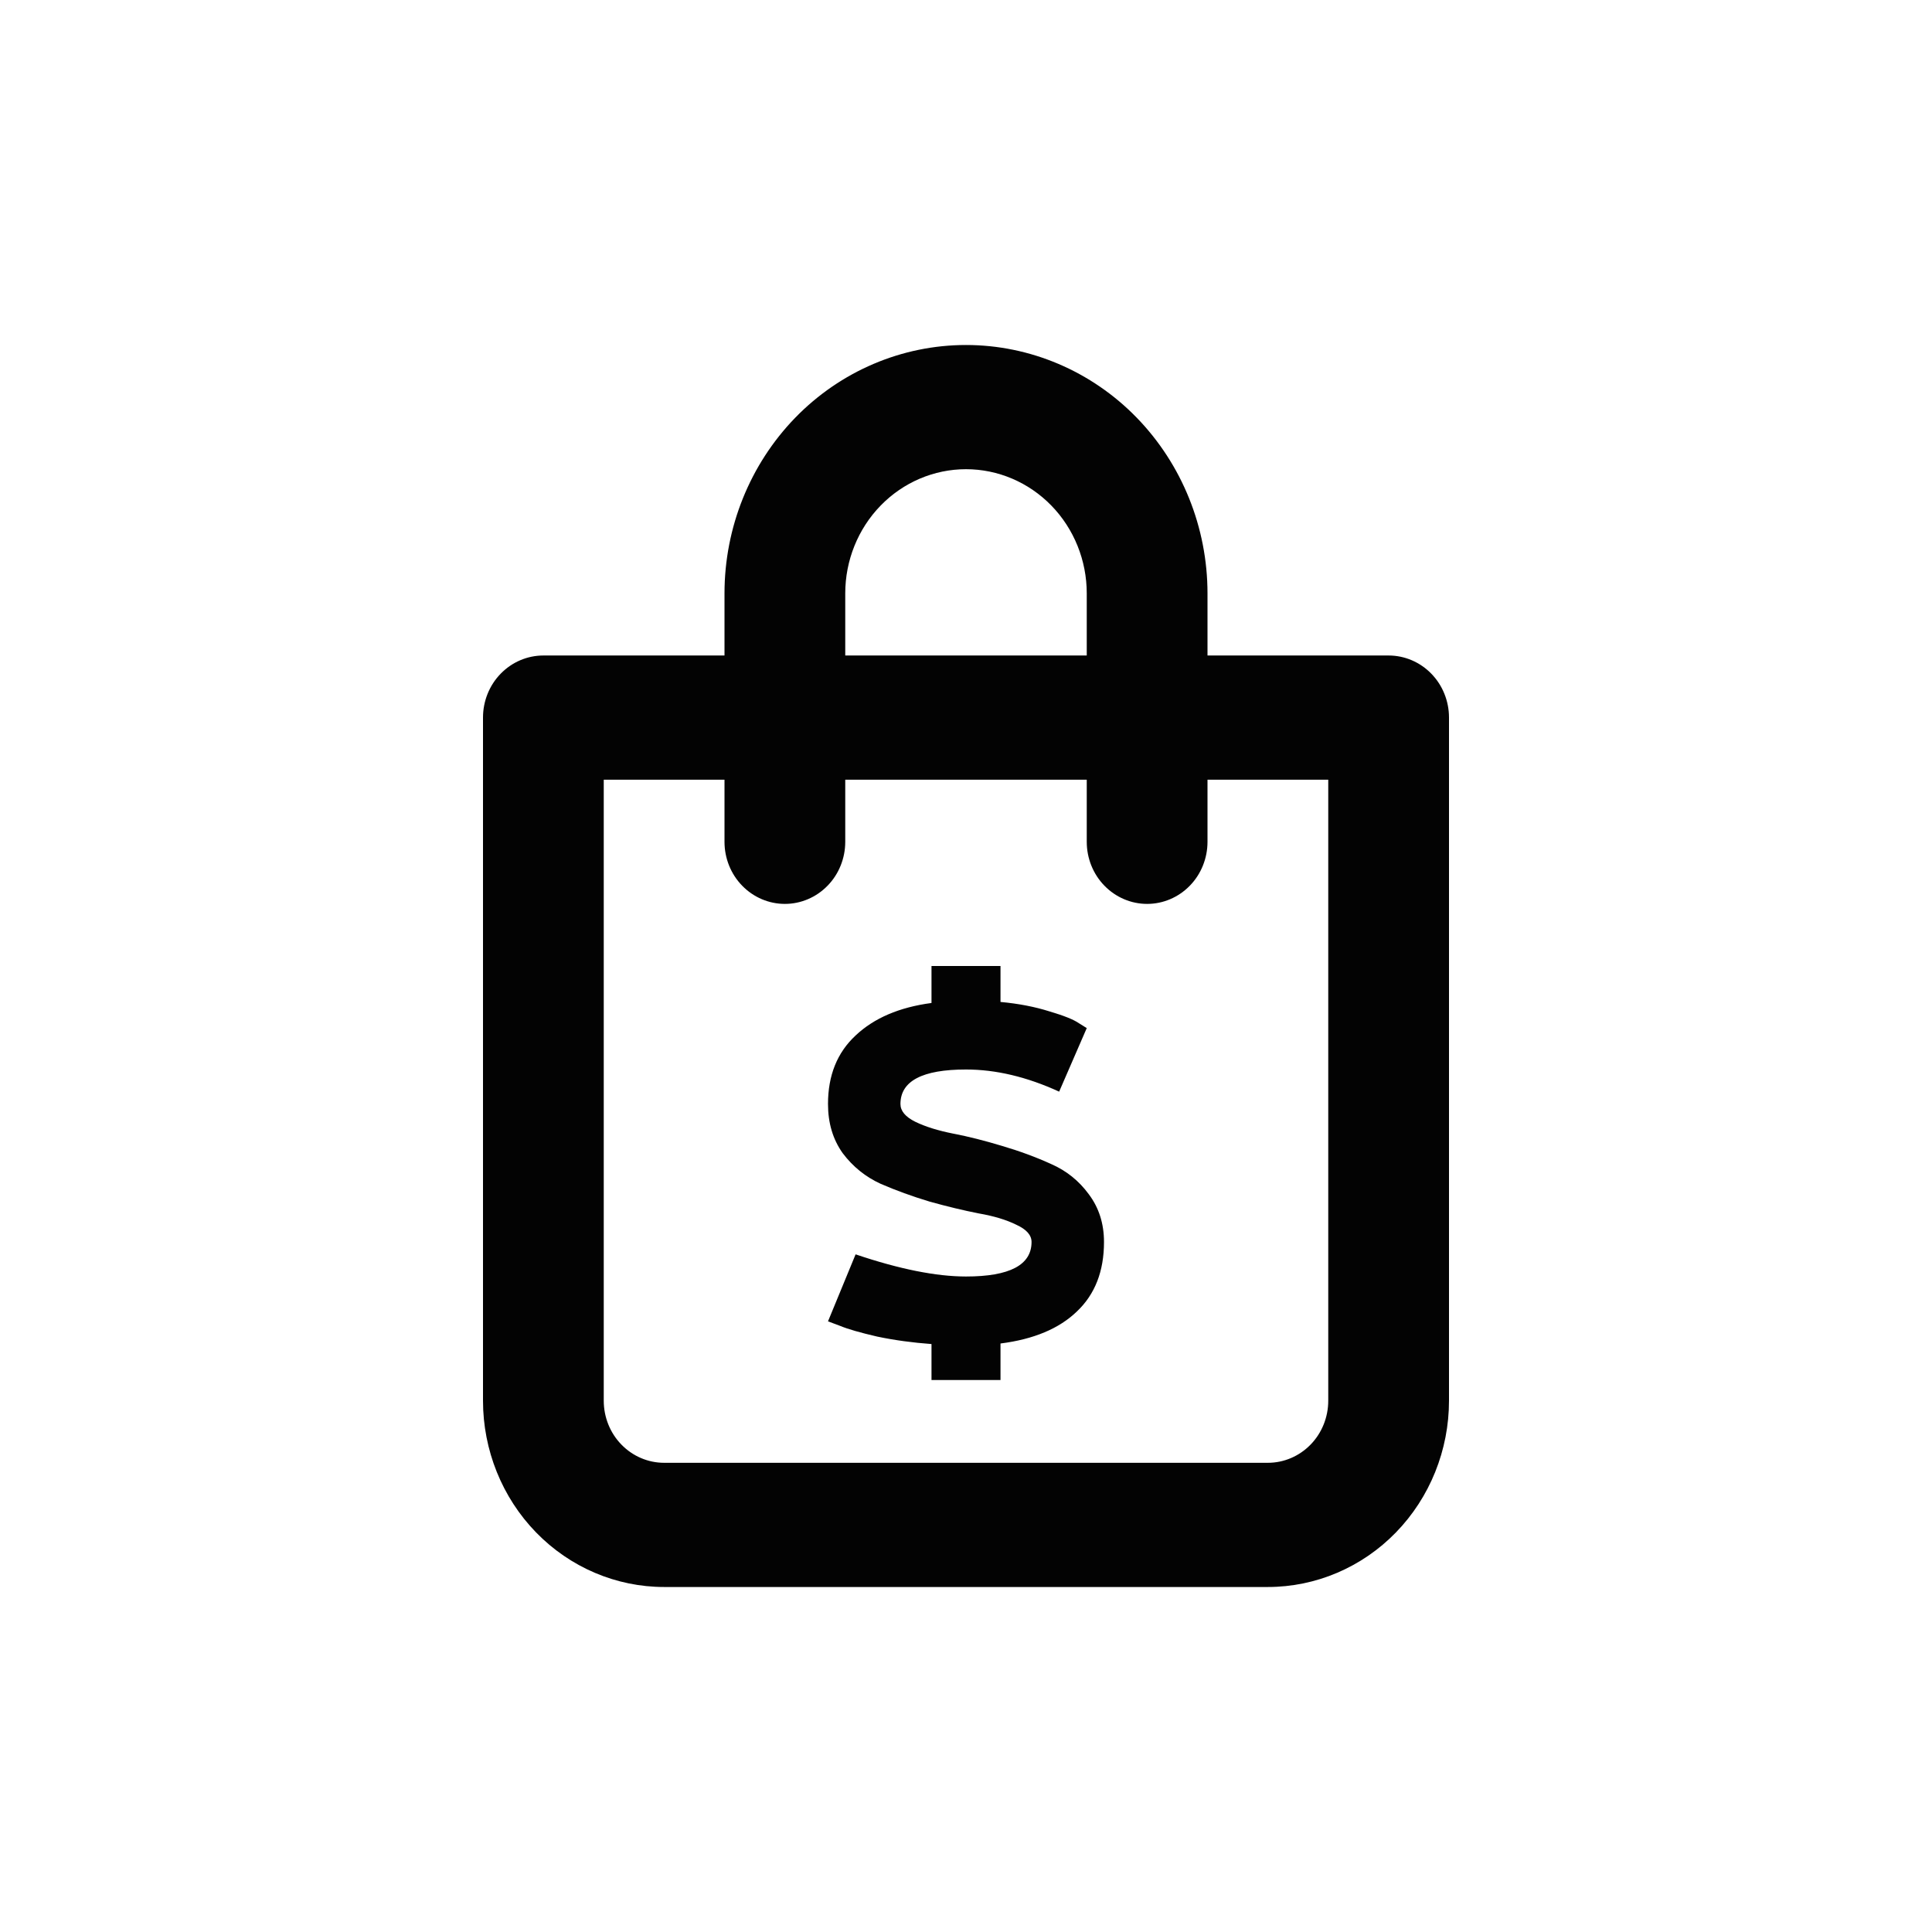
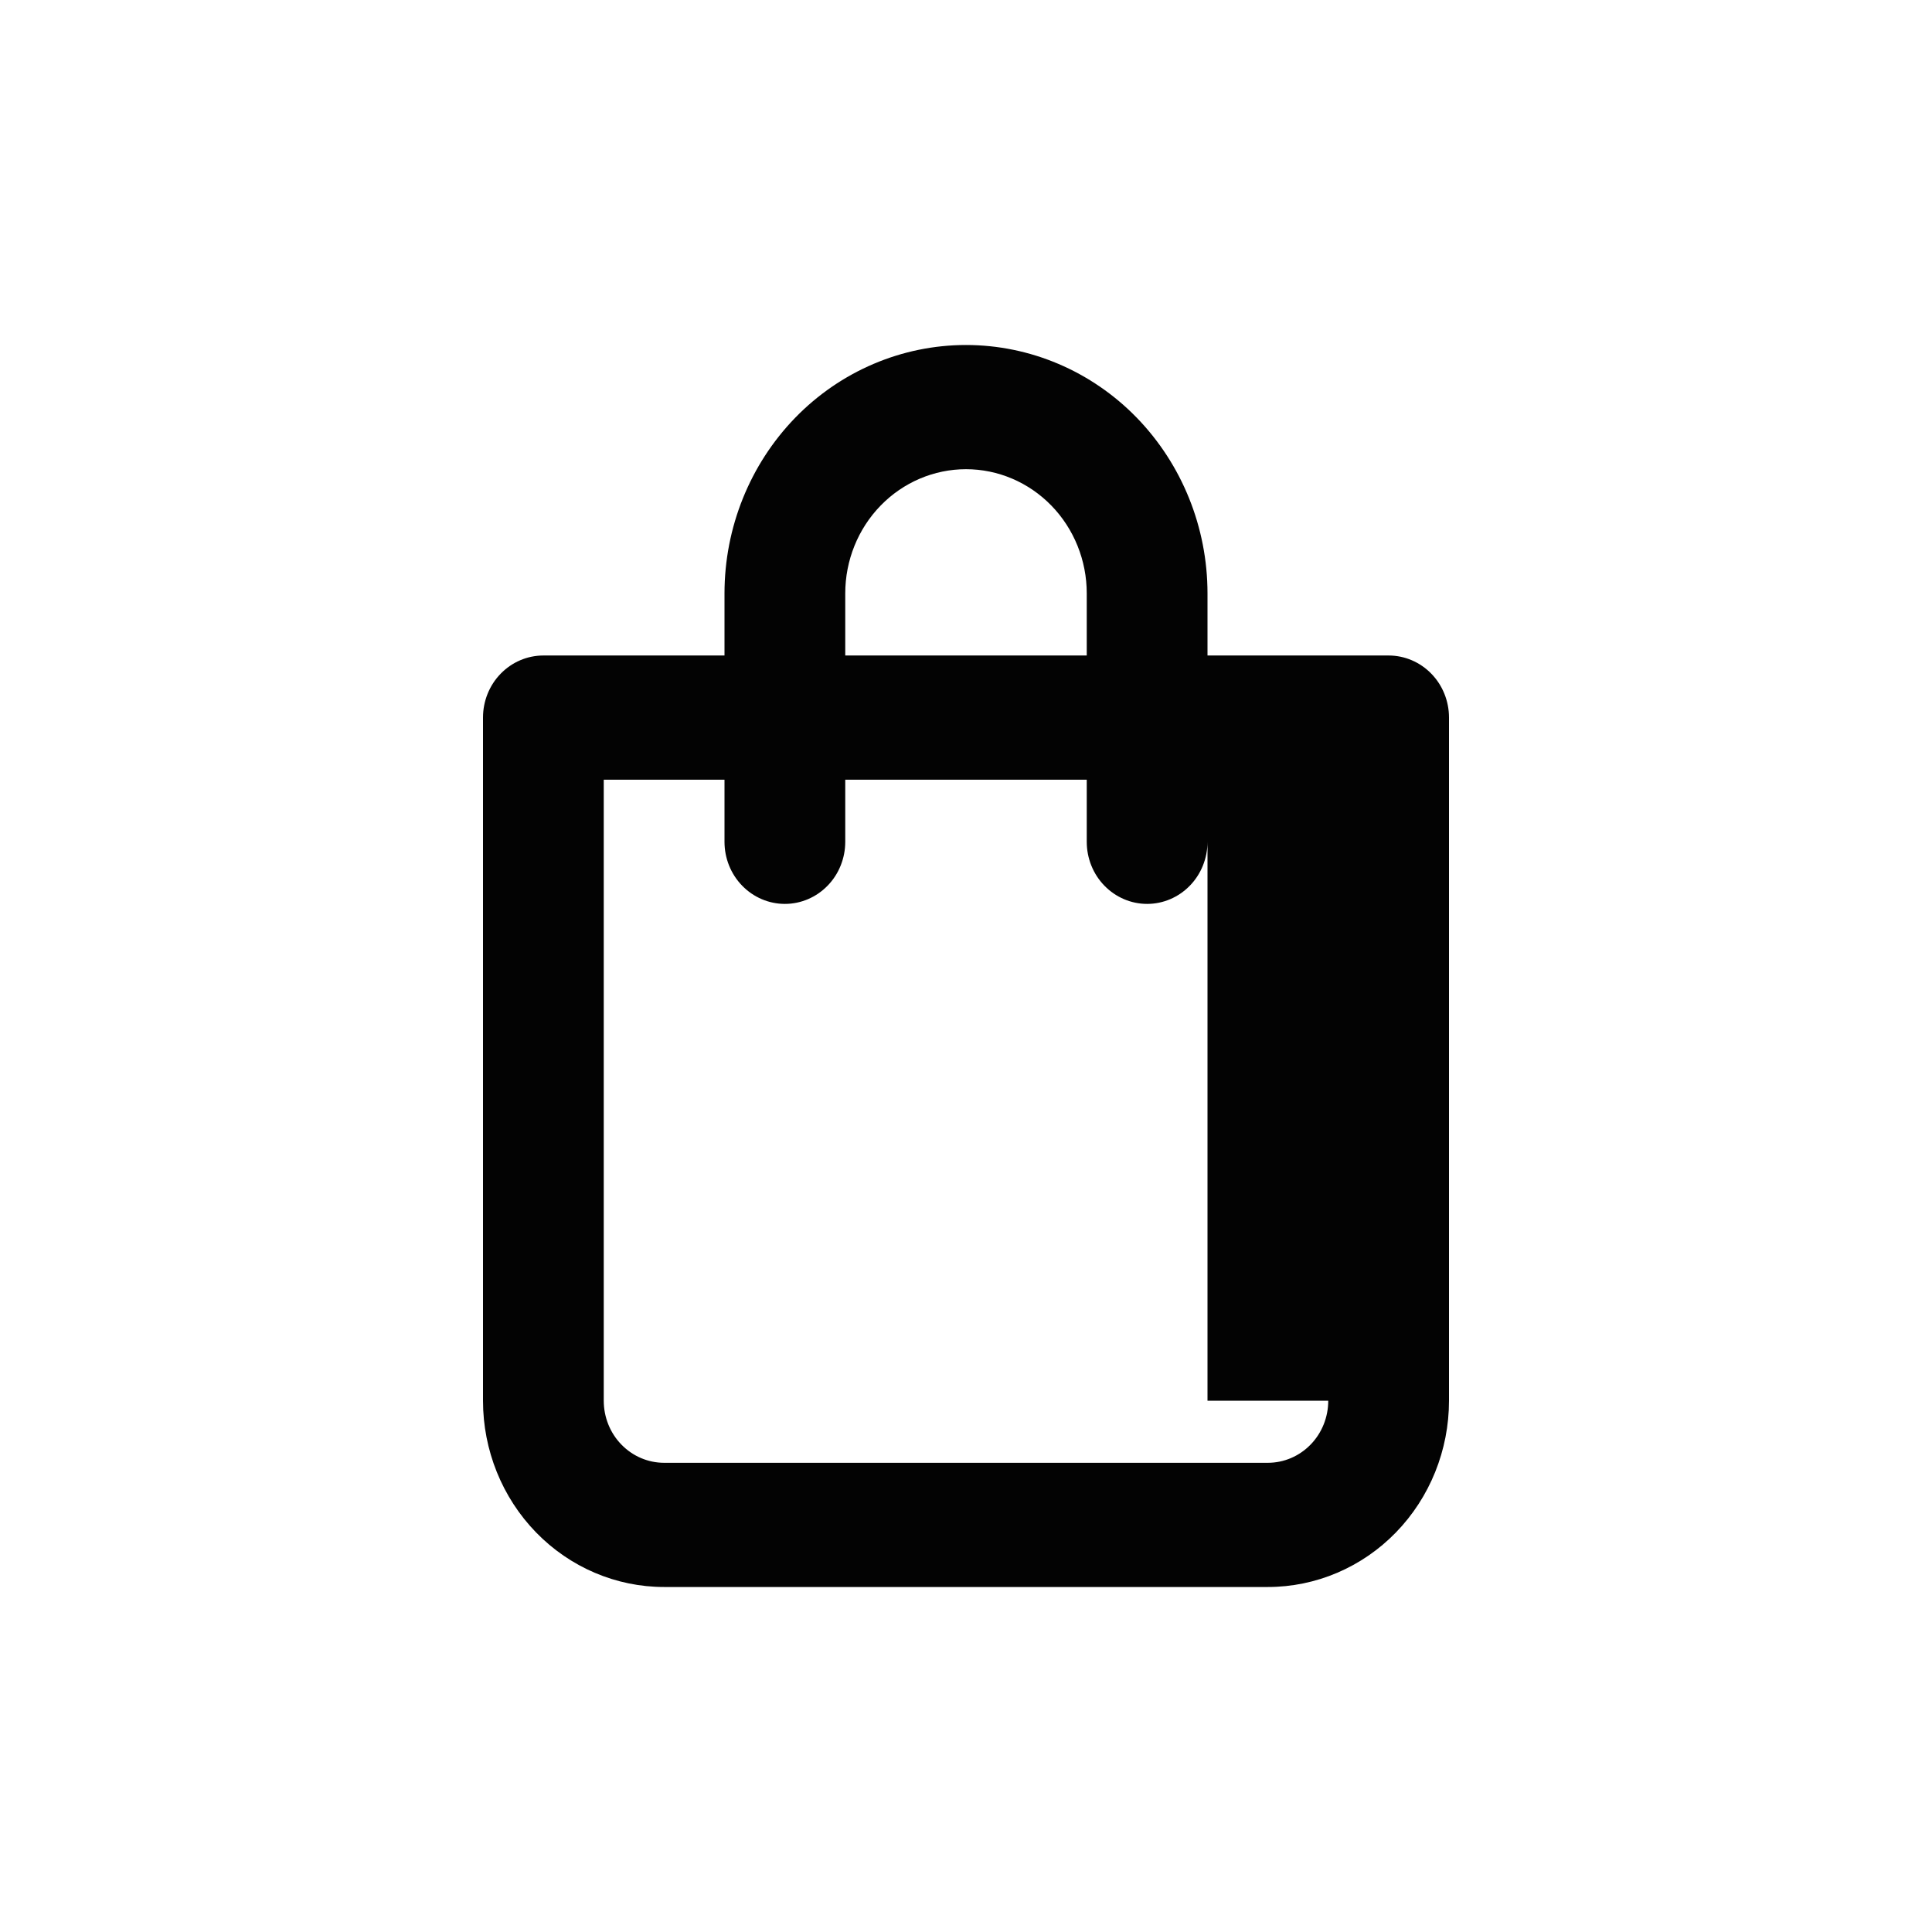
<svg xmlns="http://www.w3.org/2000/svg" width="28" height="28" viewBox="0 0 28 28" fill="none">
-   <rect width="28" height="28" fill="white" />
-   <path d="M20.125 9.5H17.5V8.6C17.5 7.645 17.131 6.73 16.475 6.054C15.819 5.379 14.928 5 14 5C13.072 5 12.181 5.379 11.525 6.054C10.869 6.73 10.5 7.645 10.5 8.6V9.5H7.875C7.643 9.5 7.42 9.595 7.256 9.764C7.092 9.932 7 10.161 7 10.4V20.3C7 21.016 7.277 21.703 7.769 22.209C8.261 22.715 8.929 23 9.625 23H18.375C19.071 23 19.739 22.715 20.231 22.209C20.723 21.703 21 21.016 21 20.3V10.4C21 10.161 20.908 9.932 20.744 9.764C20.58 9.595 20.357 9.5 20.125 9.5ZM12.25 8.6C12.25 8.123 12.434 7.665 12.763 7.327C13.091 6.99 13.536 6.8 14 6.8C14.464 6.8 14.909 6.99 15.237 7.327C15.566 7.665 15.75 8.123 15.75 8.6V9.5H12.25V8.6ZM19.25 20.3C19.25 20.539 19.158 20.768 18.994 20.936C18.83 21.105 18.607 21.2 18.375 21.2H9.625C9.393 21.2 9.17 21.105 9.006 20.936C8.842 20.768 8.75 20.539 8.75 20.3V11.3H10.5V12.2C10.5 12.439 10.592 12.668 10.756 12.836C10.92 13.005 11.143 13.1 11.375 13.1C11.607 13.1 11.83 13.005 11.994 12.836C12.158 12.668 12.25 12.439 12.25 12.2V11.3H15.75V12.2C15.75 12.439 15.842 12.668 16.006 12.836C16.17 13.005 16.393 13.1 16.625 13.1C16.857 13.1 17.08 13.005 17.244 12.836C17.408 12.668 17.5 12.439 17.5 12.2V11.3H19.25V20.3Z" fill="#030303" />
-   <path d="M16 18C16 18.424 15.869 18.759 15.607 19.007C15.35 19.255 14.981 19.41 14.5 19.471V20H13.5V19.479C13.229 19.459 12.967 19.424 12.714 19.371C12.467 19.314 12.286 19.262 12.171 19.214L12 19.15L12.4 18.179C13.033 18.393 13.567 18.5 14 18.5C14.633 18.5 14.95 18.333 14.95 18C14.95 17.9 14.876 17.817 14.729 17.75C14.586 17.679 14.405 17.624 14.186 17.586C13.967 17.543 13.729 17.486 13.471 17.414C13.219 17.338 12.983 17.252 12.764 17.157C12.545 17.057 12.362 16.91 12.214 16.714C12.071 16.514 12 16.276 12 16C12 15.586 12.133 15.255 12.4 15.007C12.667 14.755 13.033 14.598 13.5 14.536V14H14.5V14.521C14.762 14.545 14.998 14.591 15.207 14.657C15.417 14.719 15.56 14.776 15.636 14.829L15.75 14.9L15.35 15.821C14.883 15.607 14.433 15.5 14 15.5C13.367 15.5 13.05 15.667 13.05 16C13.05 16.1 13.121 16.186 13.264 16.257C13.412 16.329 13.595 16.386 13.814 16.429C14.033 16.471 14.269 16.531 14.521 16.607C14.779 16.683 15.017 16.771 15.236 16.871C15.455 16.967 15.636 17.112 15.779 17.307C15.926 17.502 16 17.733 16 18Z" fill="#030303" />
+   <path d="M20.125 9.5H17.5V8.6C17.5 7.645 17.131 6.73 16.475 6.054C15.819 5.379 14.928 5 14 5C13.072 5 12.181 5.379 11.525 6.054C10.869 6.73 10.5 7.645 10.5 8.6V9.5H7.875C7.643 9.5 7.42 9.595 7.256 9.764C7.092 9.932 7 10.161 7 10.4V20.3C7 21.016 7.277 21.703 7.769 22.209C8.261 22.715 8.929 23 9.625 23H18.375C19.071 23 19.739 22.715 20.231 22.209C20.723 21.703 21 21.016 21 20.3V10.4C21 10.161 20.908 9.932 20.744 9.764C20.58 9.595 20.357 9.5 20.125 9.5ZM12.25 8.6C12.25 8.123 12.434 7.665 12.763 7.327C13.091 6.99 13.536 6.8 14 6.8C14.464 6.8 14.909 6.99 15.237 7.327C15.566 7.665 15.75 8.123 15.75 8.6V9.5H12.25V8.6ZM19.25 20.3C19.25 20.539 19.158 20.768 18.994 20.936C18.83 21.105 18.607 21.2 18.375 21.2H9.625C9.393 21.2 9.17 21.105 9.006 20.936C8.842 20.768 8.75 20.539 8.75 20.3V11.3H10.5V12.2C10.5 12.439 10.592 12.668 10.756 12.836C10.92 13.005 11.143 13.1 11.375 13.1C11.607 13.1 11.83 13.005 11.994 12.836C12.158 12.668 12.25 12.439 12.25 12.2V11.3H15.75V12.2C15.75 12.439 15.842 12.668 16.006 12.836C16.17 13.005 16.393 13.1 16.625 13.1C16.857 13.1 17.08 13.005 17.244 12.836C17.408 12.668 17.5 12.439 17.5 12.2V11.3V20.3Z" fill="#030303" />
</svg>